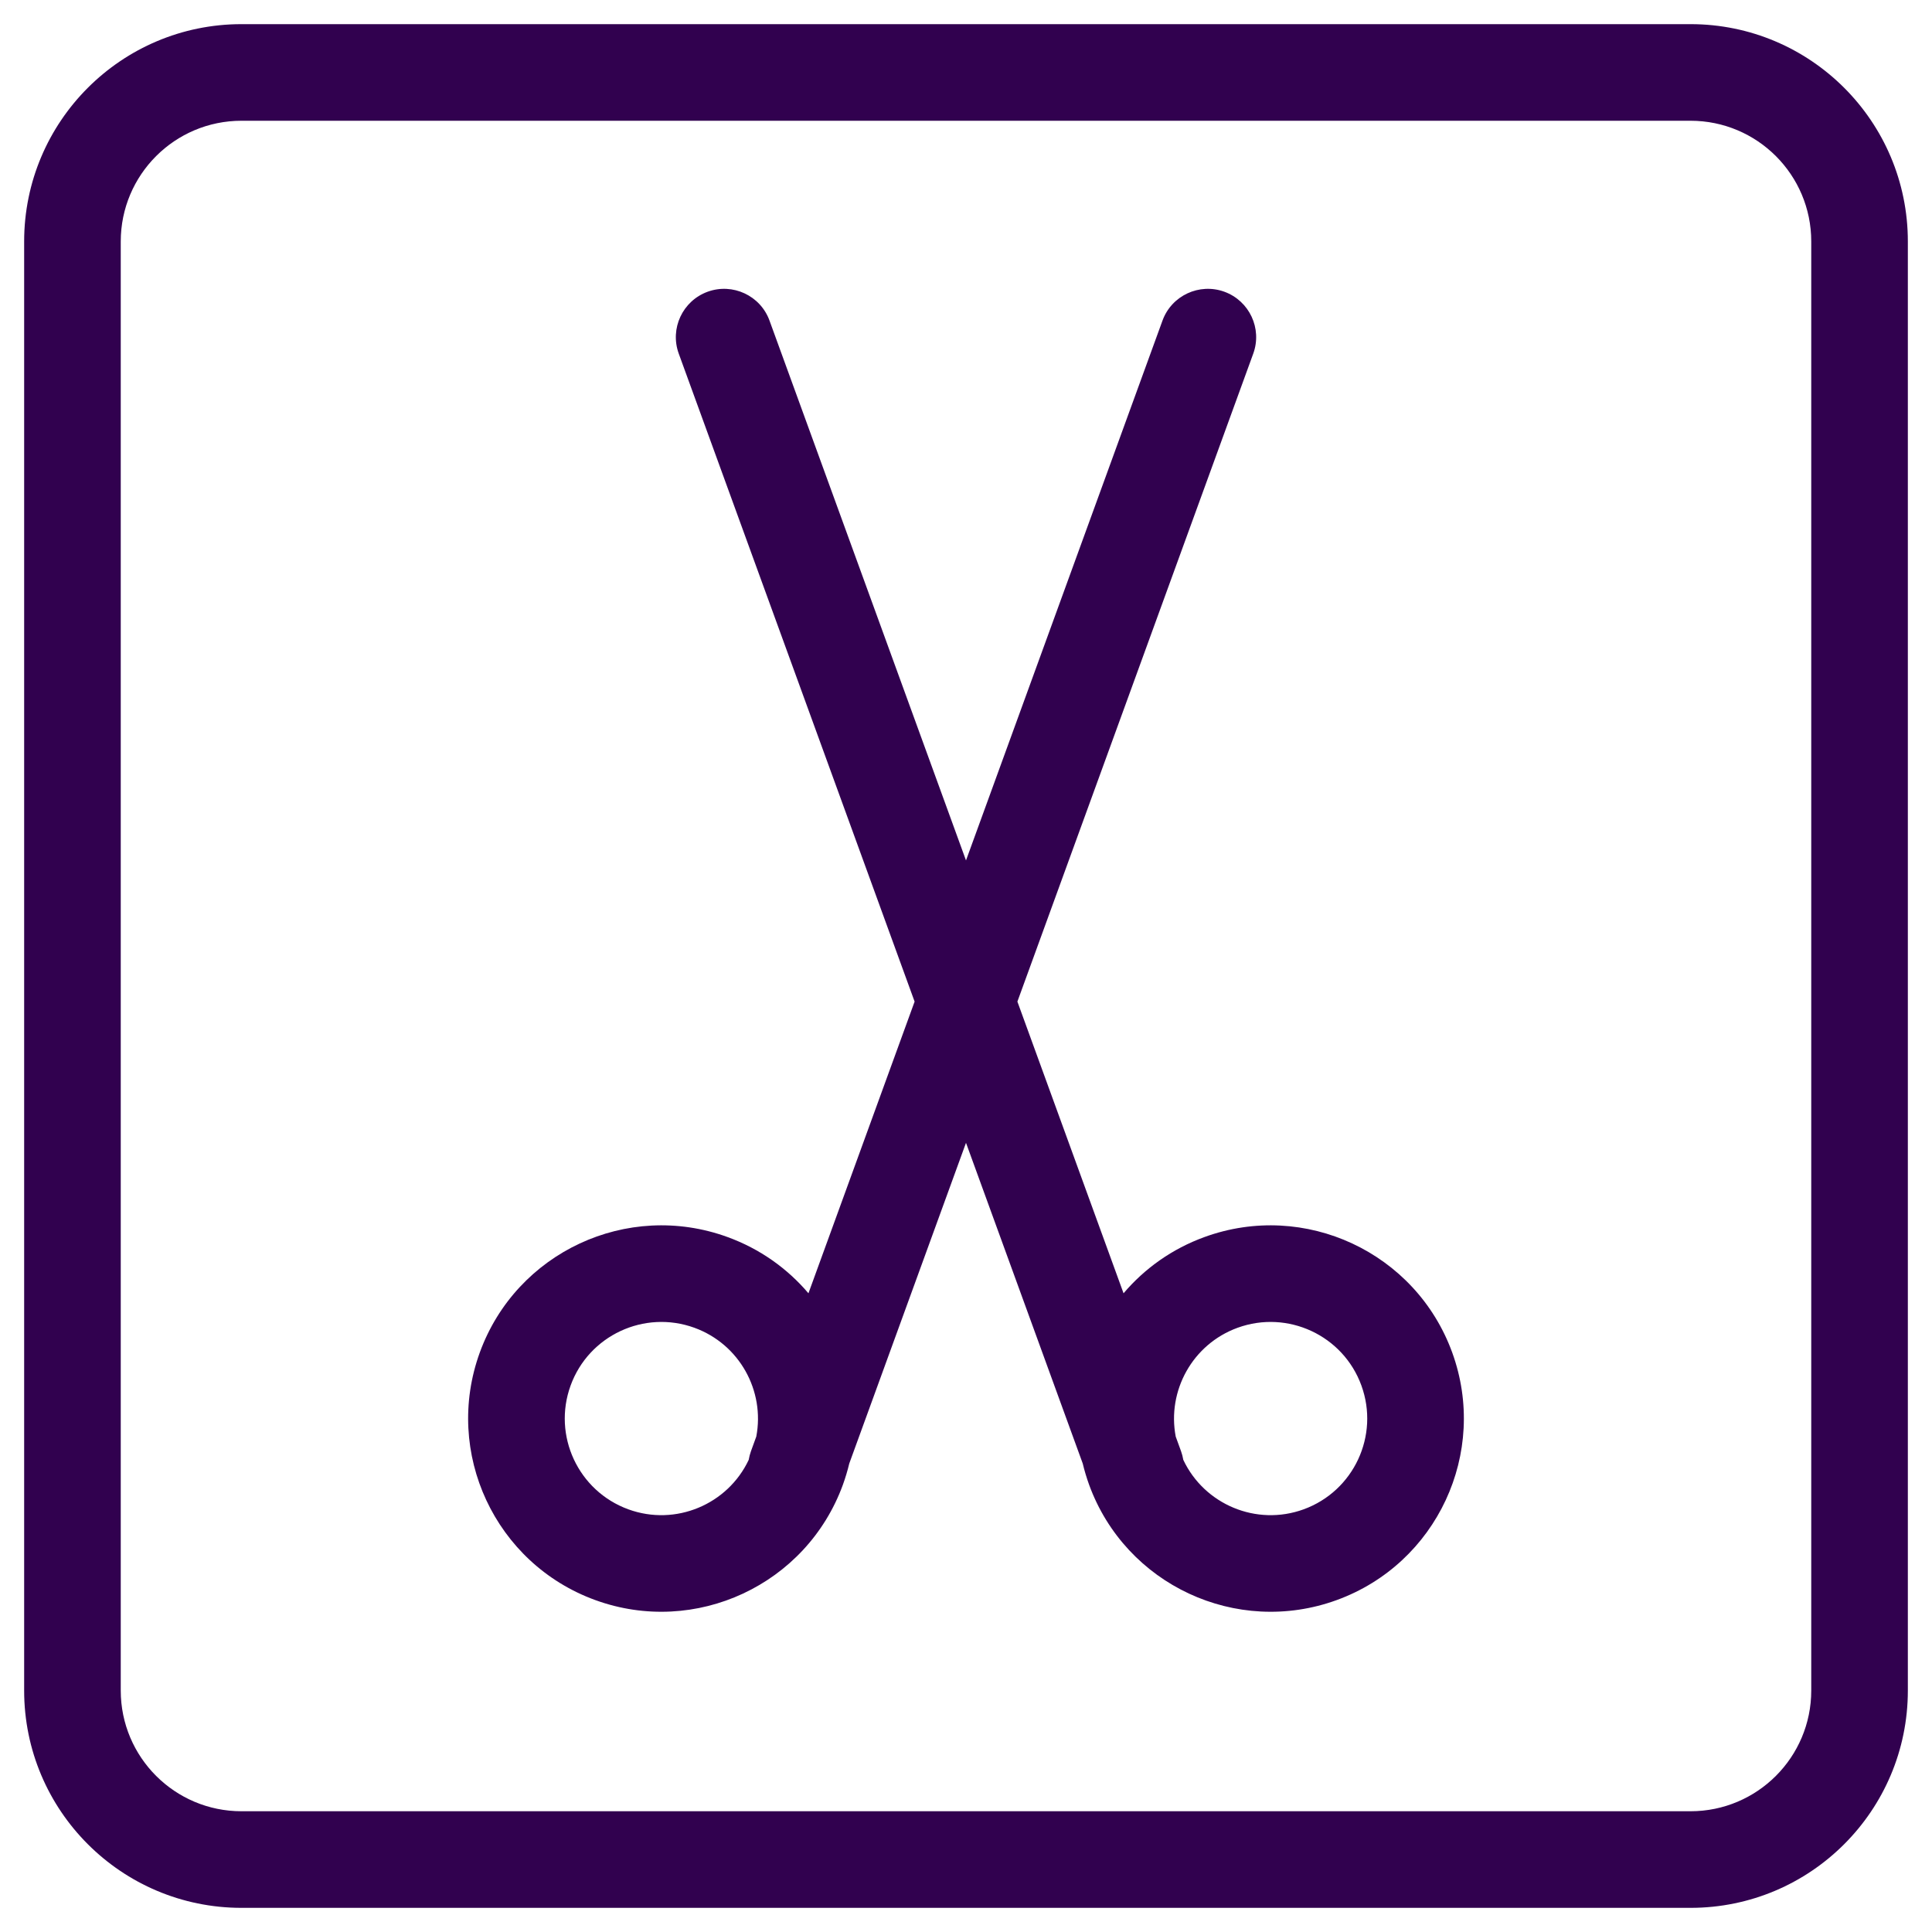
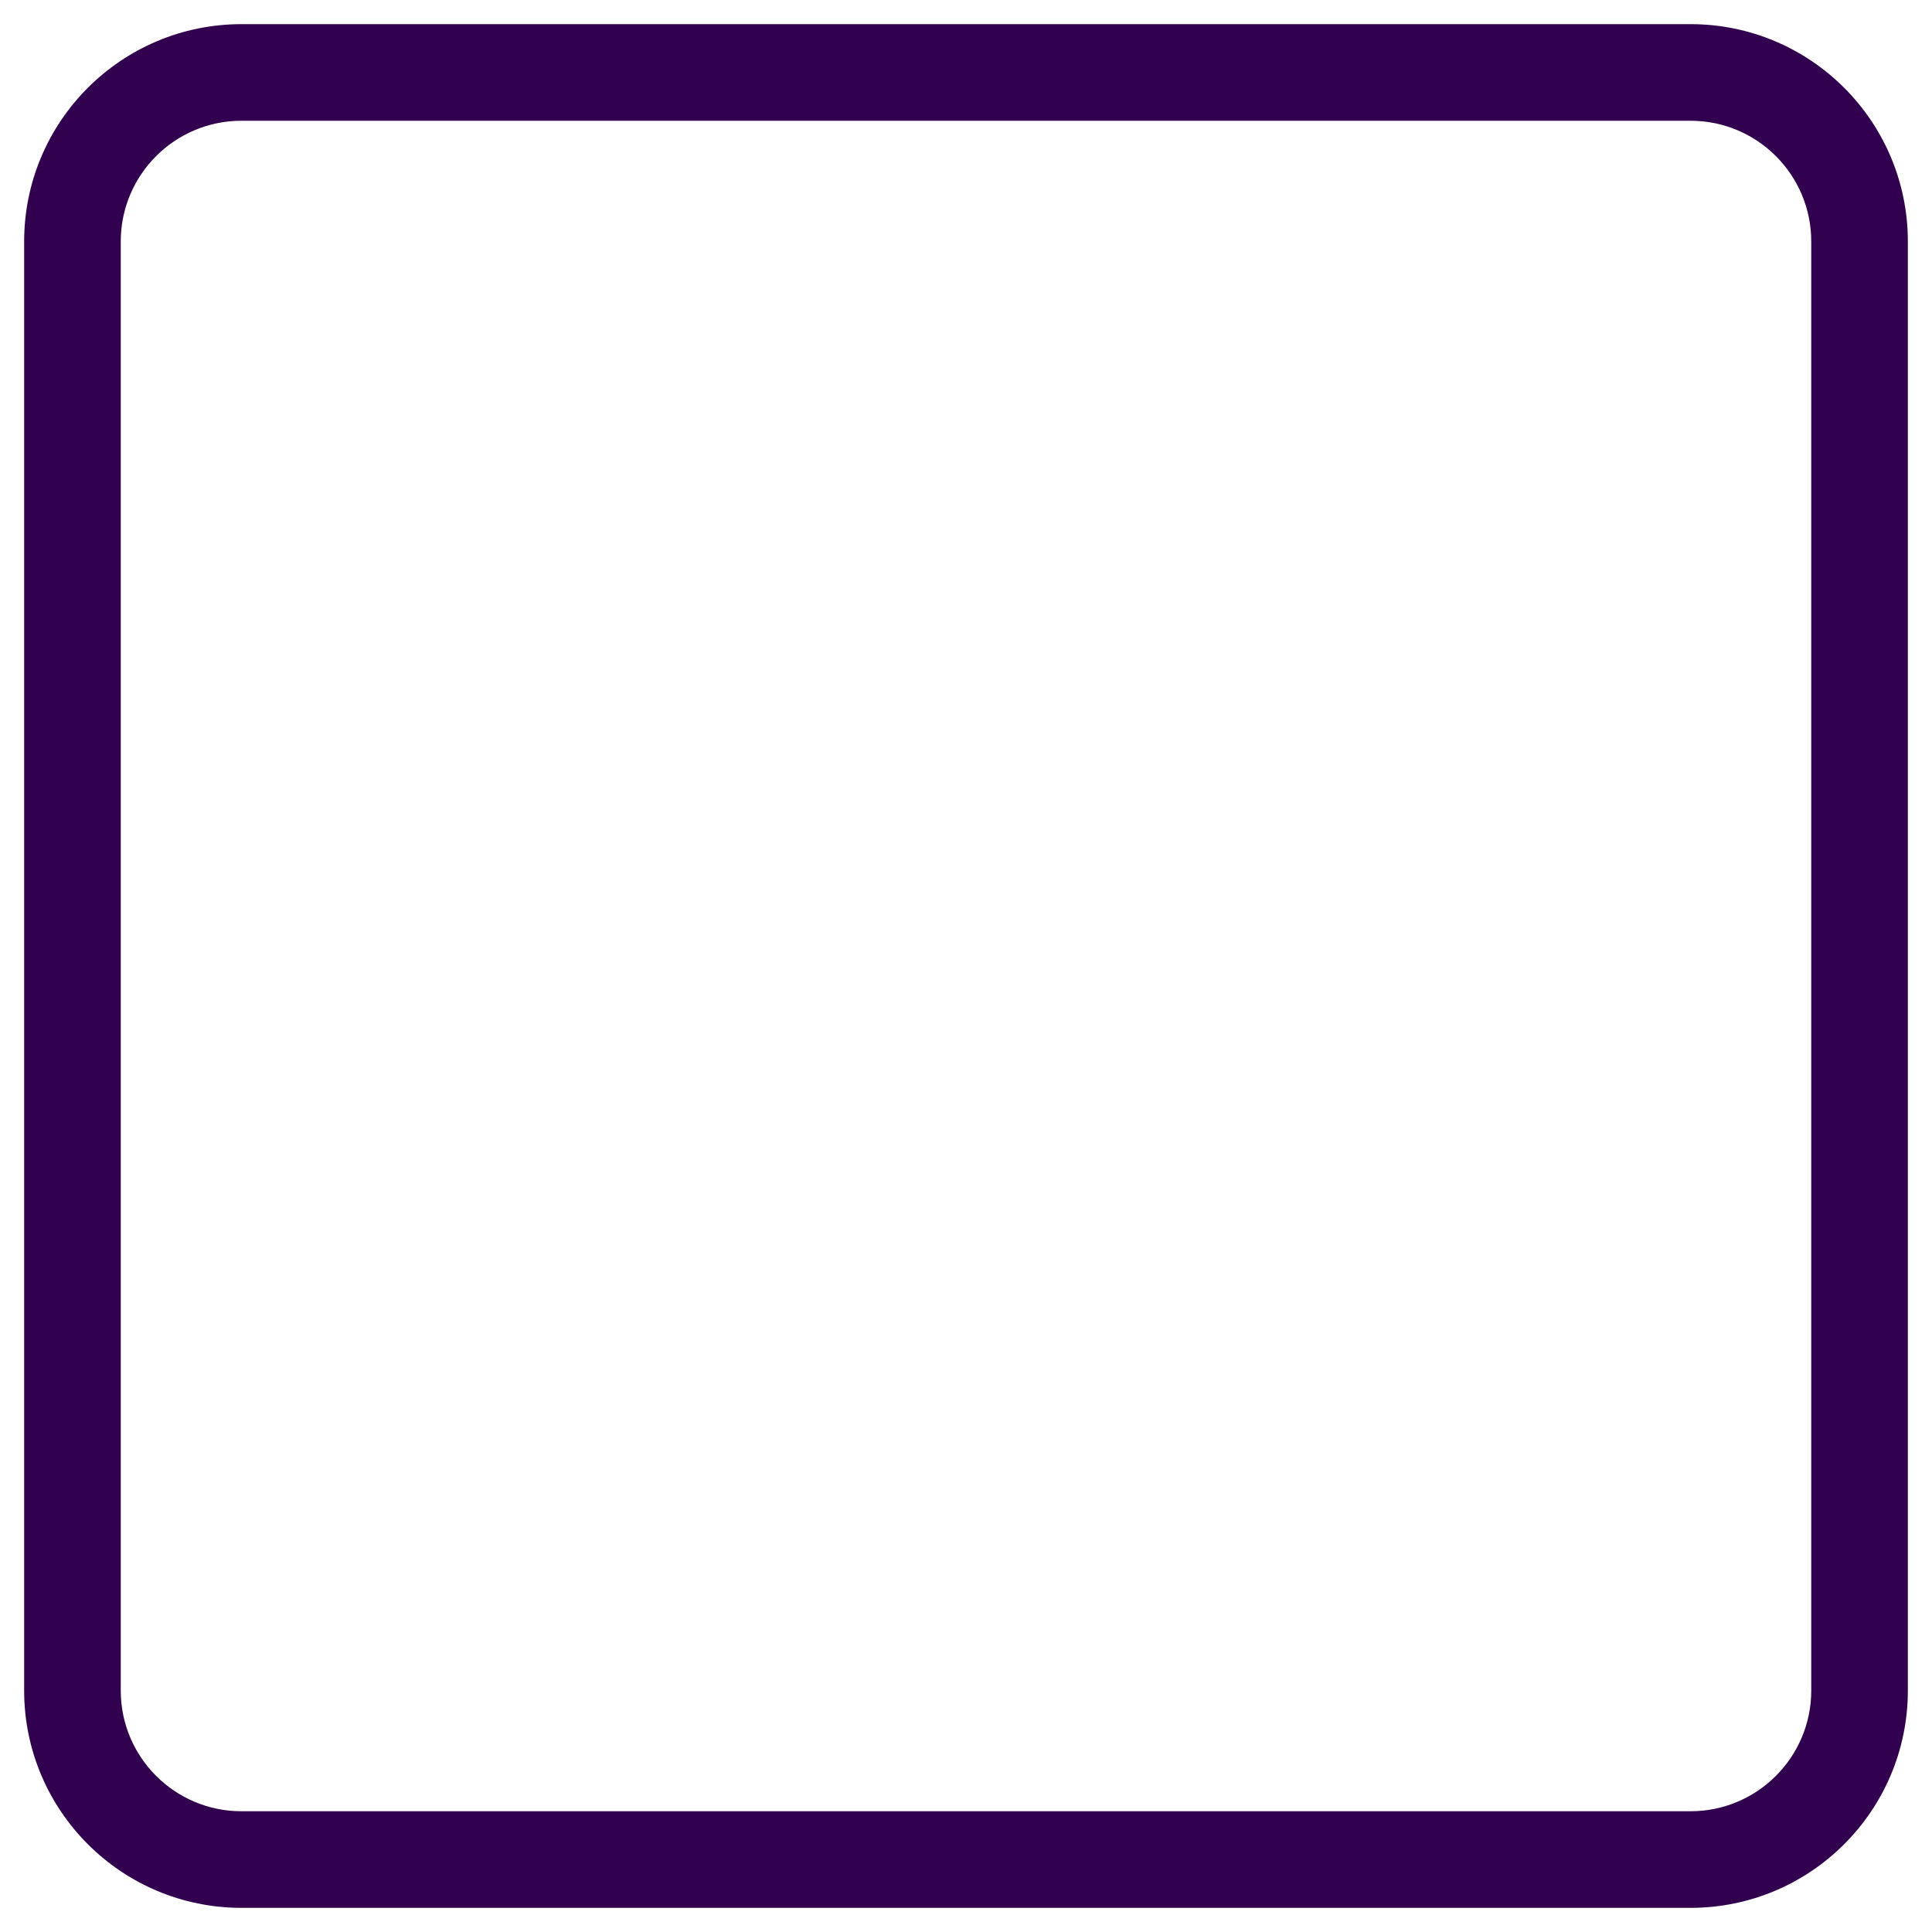
<svg xmlns="http://www.w3.org/2000/svg" width="100%" height="100%" viewBox="0 0 40 40" version="1.1" xml:space="preserve" style="fill-rule:evenodd;clip-rule:evenodd;stroke-linejoin:round;stroke-miterlimit:2;">
  <rect id="Artboard3" x="0" y="0" width="40" height="40" style="fill:none;" />
  <g>
-     <path d="M17.583,30.301c-0.035,0.146 -0.079,0.292 -0.131,0.437c-0.755,2.074 -3.053,3.145 -5.127,2.39c-2.075,-0.755 -3.146,-3.052 -2.391,-5.127c0.755,-2.074 3.053,-3.145 5.127,-2.39c0.675,0.245 1.243,0.654 1.677,1.165l2.198,-6.039l-4.883,-13.415c-0.189,-0.519 0.079,-1.093 0.598,-1.282c0.518,-0.188 1.093,0.079 1.281,0.598l4.068,11.176l4.068,-11.176c0.188,-0.519 0.763,-0.786 1.281,-0.598c0.519,0.189 0.787,0.763 0.598,1.282l-4.883,13.415l2.198,6.039c0.434,-0.511 1.002,-0.92 1.677,-1.165c2.074,-0.755 4.372,0.316 5.127,2.39c0.755,2.075 -0.316,4.372 -2.391,5.127c-2.074,0.755 -4.372,-0.316 -5.127,-2.39c-0.052,-0.145 -0.096,-0.291 -0.131,-0.437l-2.417,-6.64l-2.417,6.64Zm-1.925,-0.558c0.181,-0.946 -0.346,-1.913 -1.281,-2.253c-1.037,-0.377 -2.186,0.158 -2.563,1.195c-0.378,1.038 0.158,2.186 1.195,2.564c0.978,0.356 2.056,-0.1 2.492,-1.024c0.01,-0.06 0.026,-0.121 0.047,-0.18l0.11,-0.302Zm8.841,0.482c0.436,0.924 1.514,1.38 2.492,1.024c1.037,-0.378 1.573,-1.526 1.195,-2.564c-0.377,-1.037 -1.526,-1.572 -2.563,-1.195c-0.935,0.34 -1.462,1.307 -1.281,2.253l0.11,0.302c0.021,0.059 0.037,0.12 0.047,0.18Z" style="fill:#31014f;" />
    <path d="M35,0.5c2.485,0 4.5,2.015 4.5,4.5l-0,30c-0,2.485 -2.015,4.5 -4.5,4.5l-30,0c-2.485,-0 -4.5,-2.015 -4.5,-4.5l-0,-30c0,-2.485 2.015,-4.5 4.5,-4.5l30,0Zm0,2l-30,0c-1.381,0 -2.5,1.119 -2.5,2.5l0,30c0,1.381 1.119,2.5 2.5,2.5l30,0c1.381,-0 2.5,-1.119 2.5,-2.5l-0,-30c-0,-1.381 -1.119,-2.5 -2.5,-2.5Z" style="fill:#31014f;" />
  </g>
</svg>